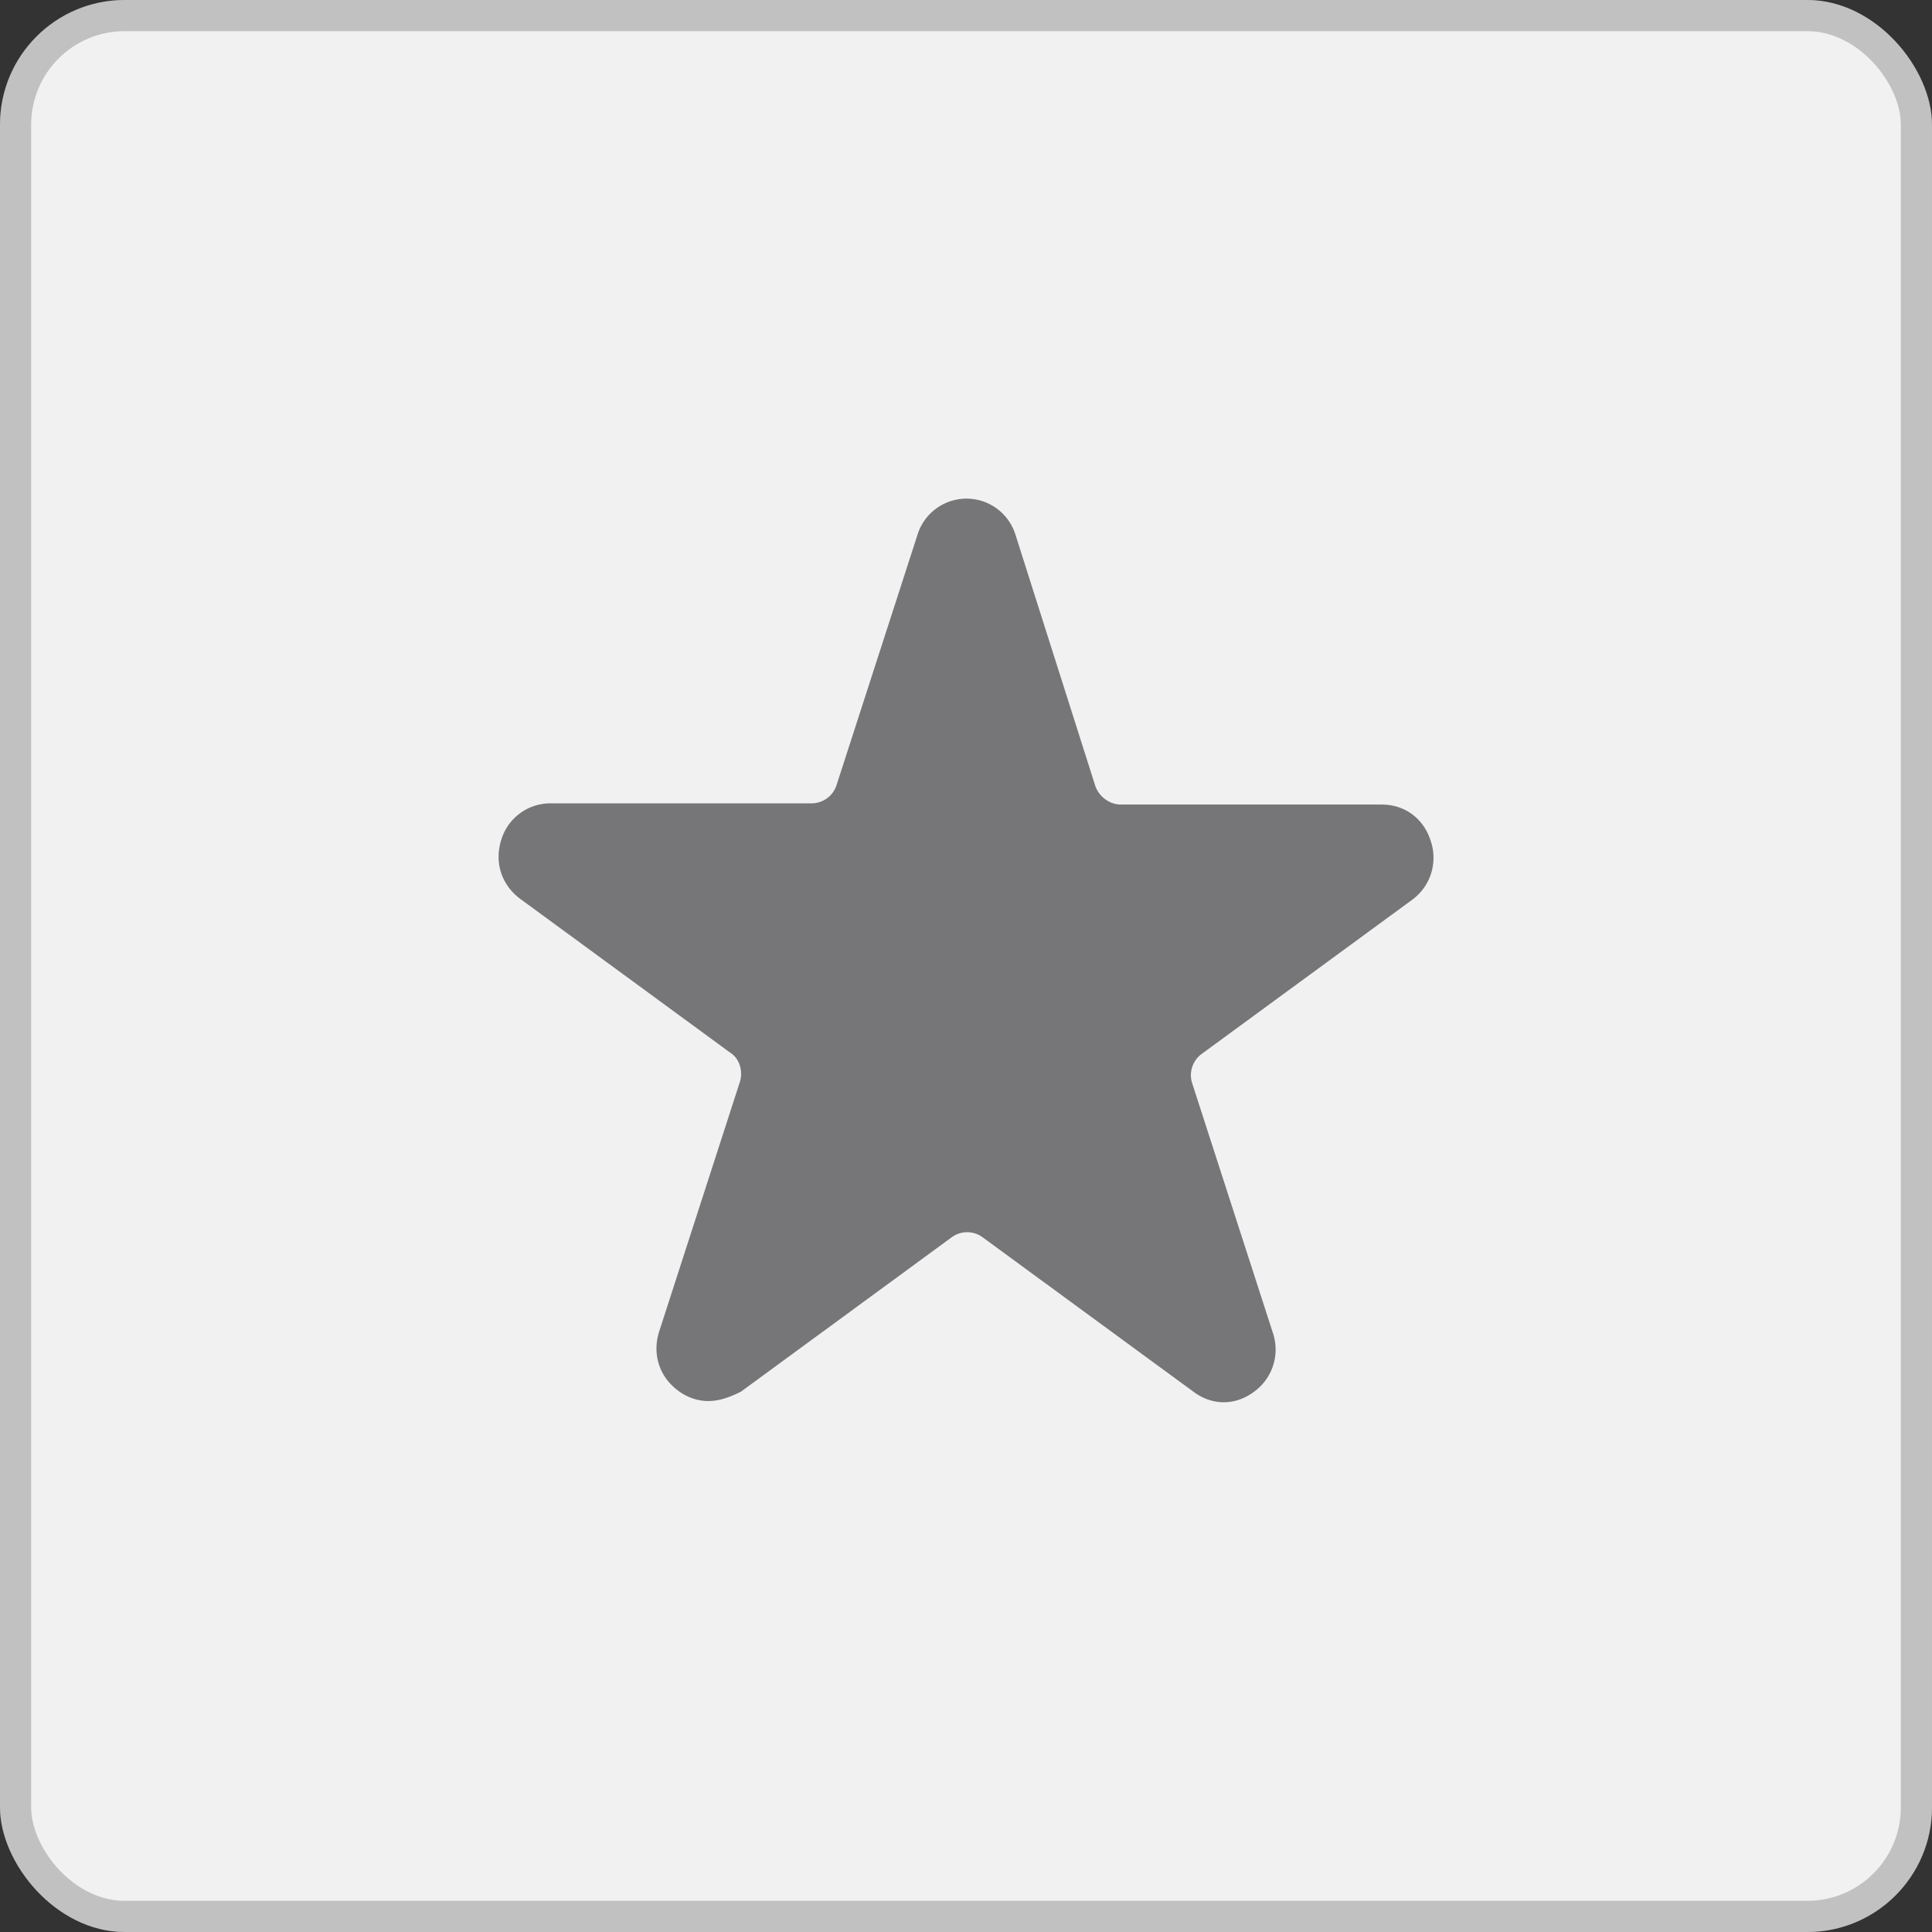
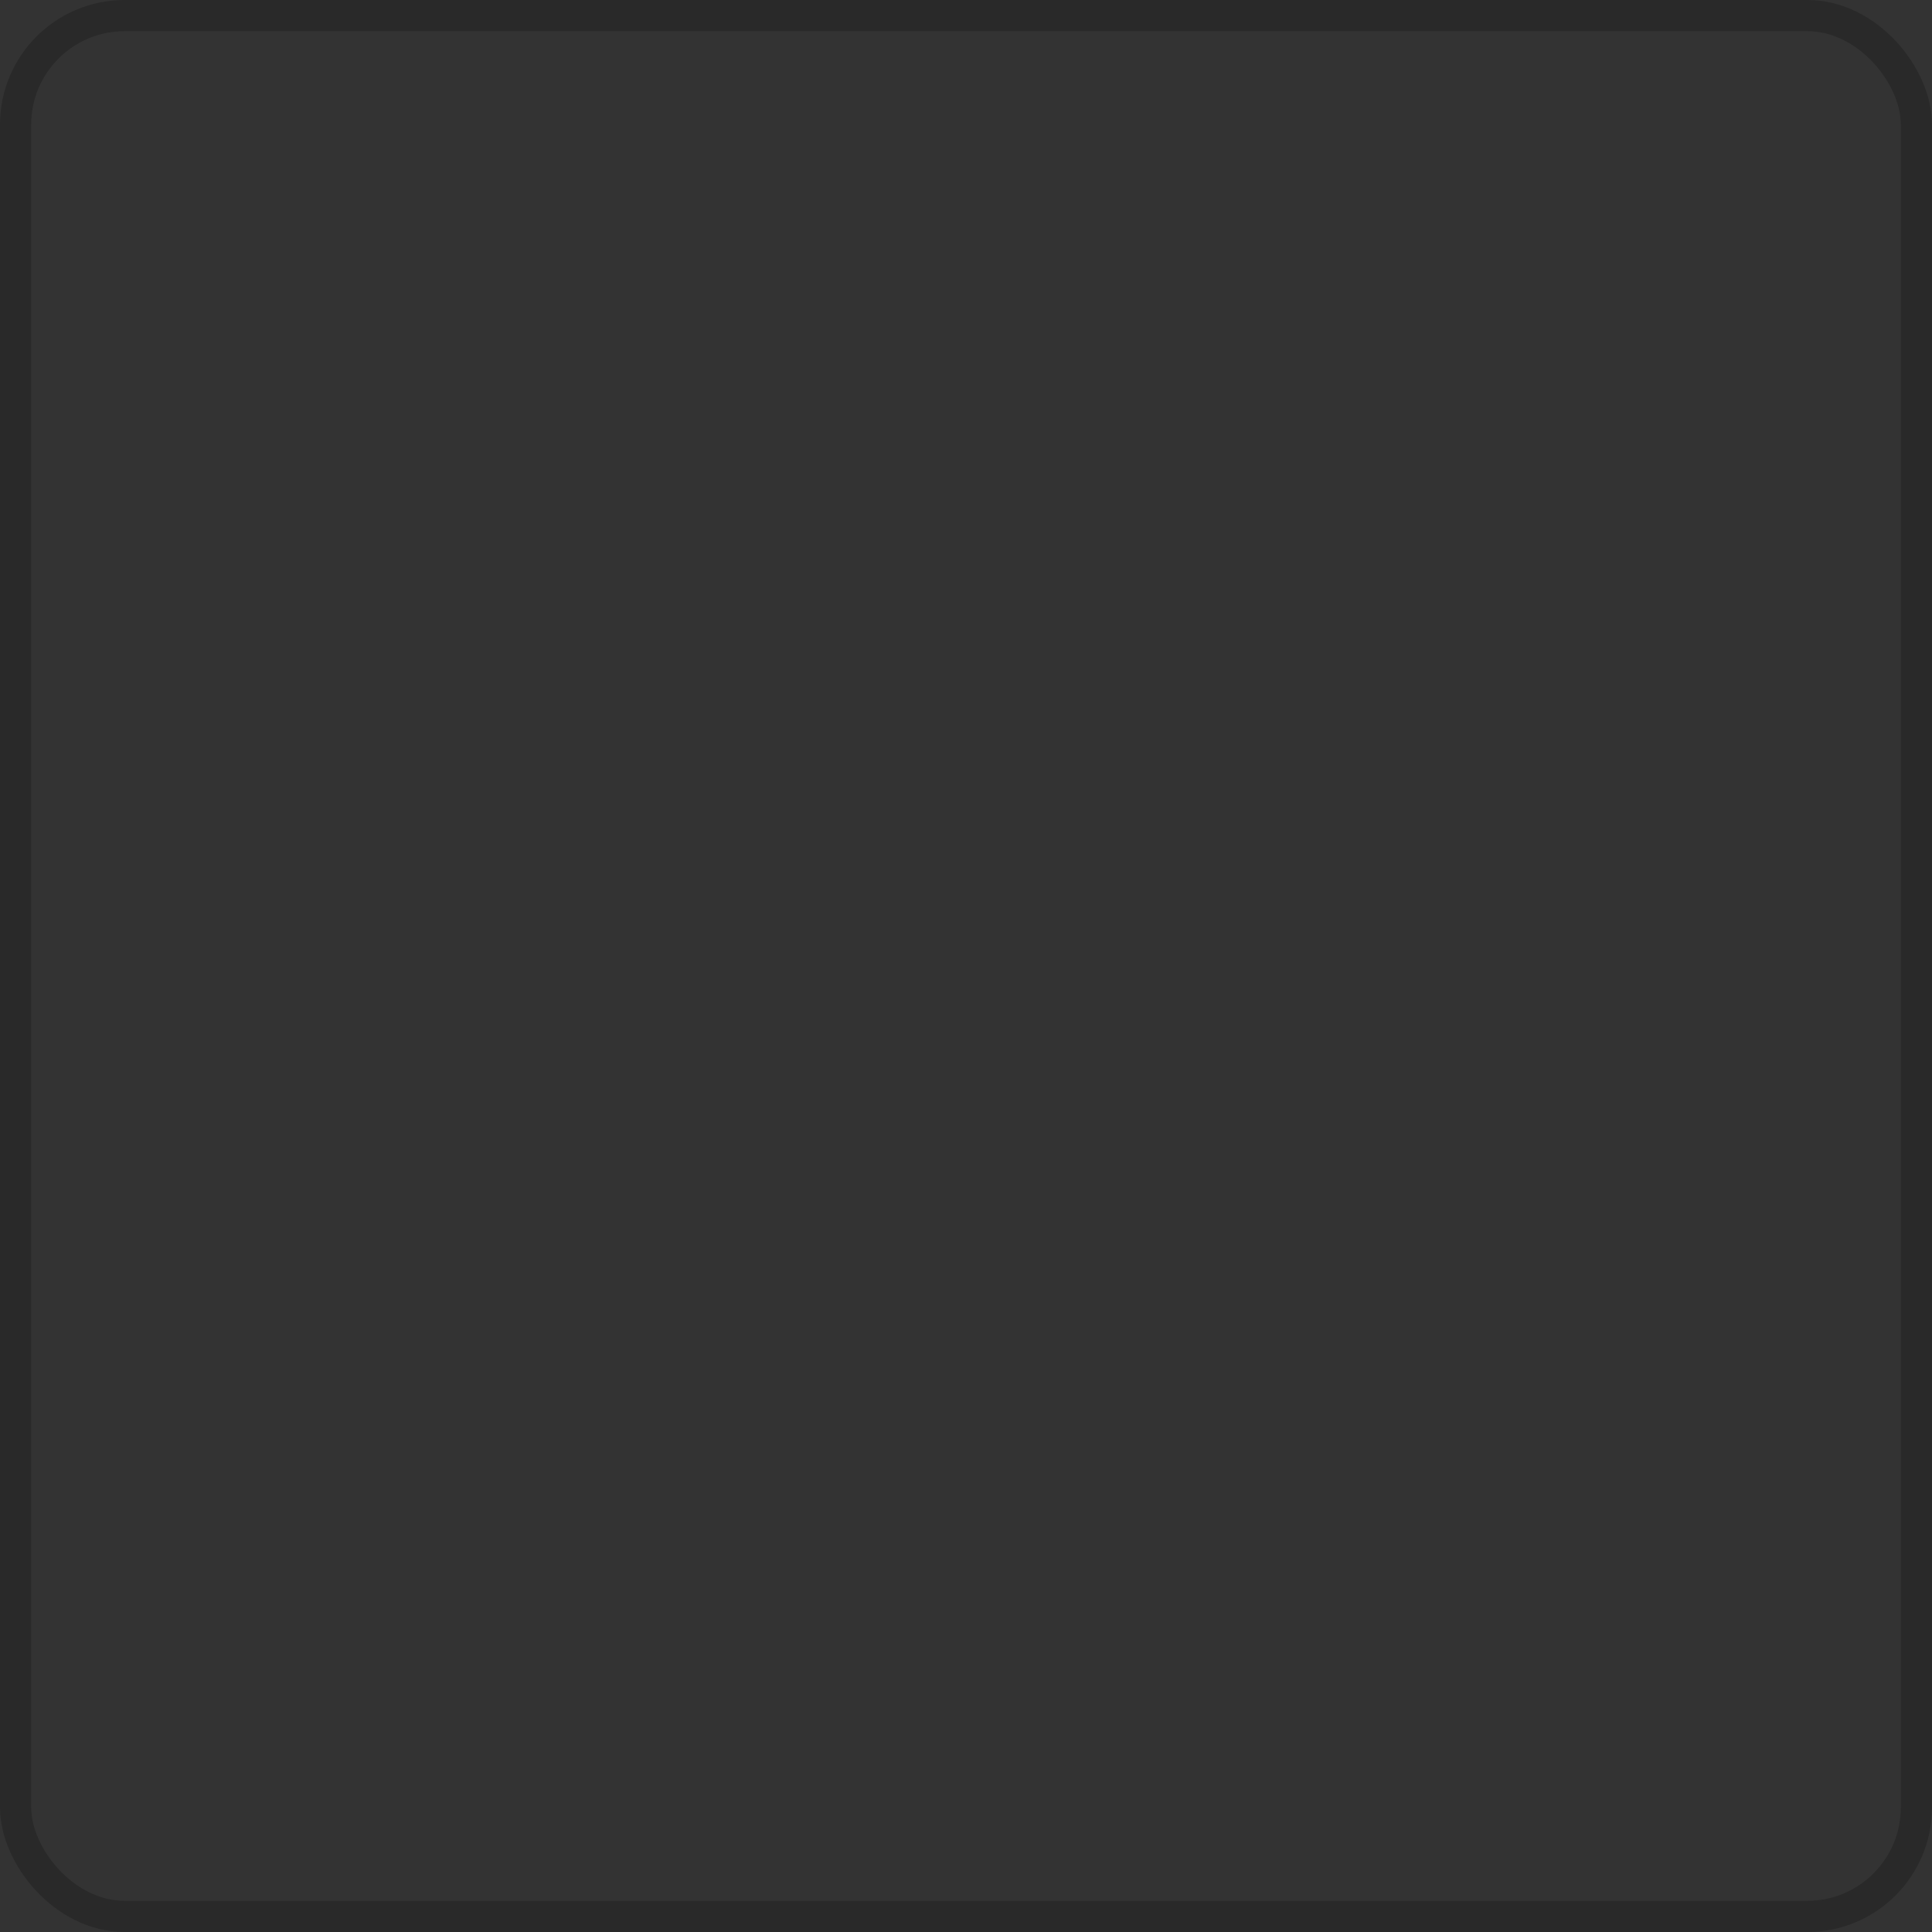
<svg xmlns="http://www.w3.org/2000/svg" fill="none" viewBox="0 0 62 62">
  <rect x="0" y="0" width="62" height="62" fill="#333333" stroke="none" />
-   <rect width="62" height="62" rx="4" fill="#F1F1F1" />
  <rect x=".5" y=".5" width="61" height="61" rx="3.5" stroke="#000" stroke-opacity=".2" />
-   <path d="M22.728 44.961c-.337 0-.675-.113-.976-.34-.6-.452-.825-1.17-.6-1.887l2.588-8.004c.112-.34 0-.755-.3-.944l-6.754-4.947c-.6-.453-.825-1.171-.6-1.888a1.646 1.646 0 011.575-1.171h8.366a.845.845 0 00.825-.605l2.588-8.004a1.646 1.646 0 013.151 0l2.556 8.043c.113.339.45.605.825.605h8.367c.75 0 1.35.452 1.575 1.17a1.67 1.67 0 01-.6 1.889l-6.754 4.946a.845.845 0 00-.3.944l2.588 8.005a1.67 1.67 0 01-.601 1.887c-.6.453-1.351.453-1.95 0l-6.754-4.947a.838.838 0 00-1.012 0l-6.753 4.947c-.374.188-.712.301-1.05.301z" fill="#767678" />
</svg>